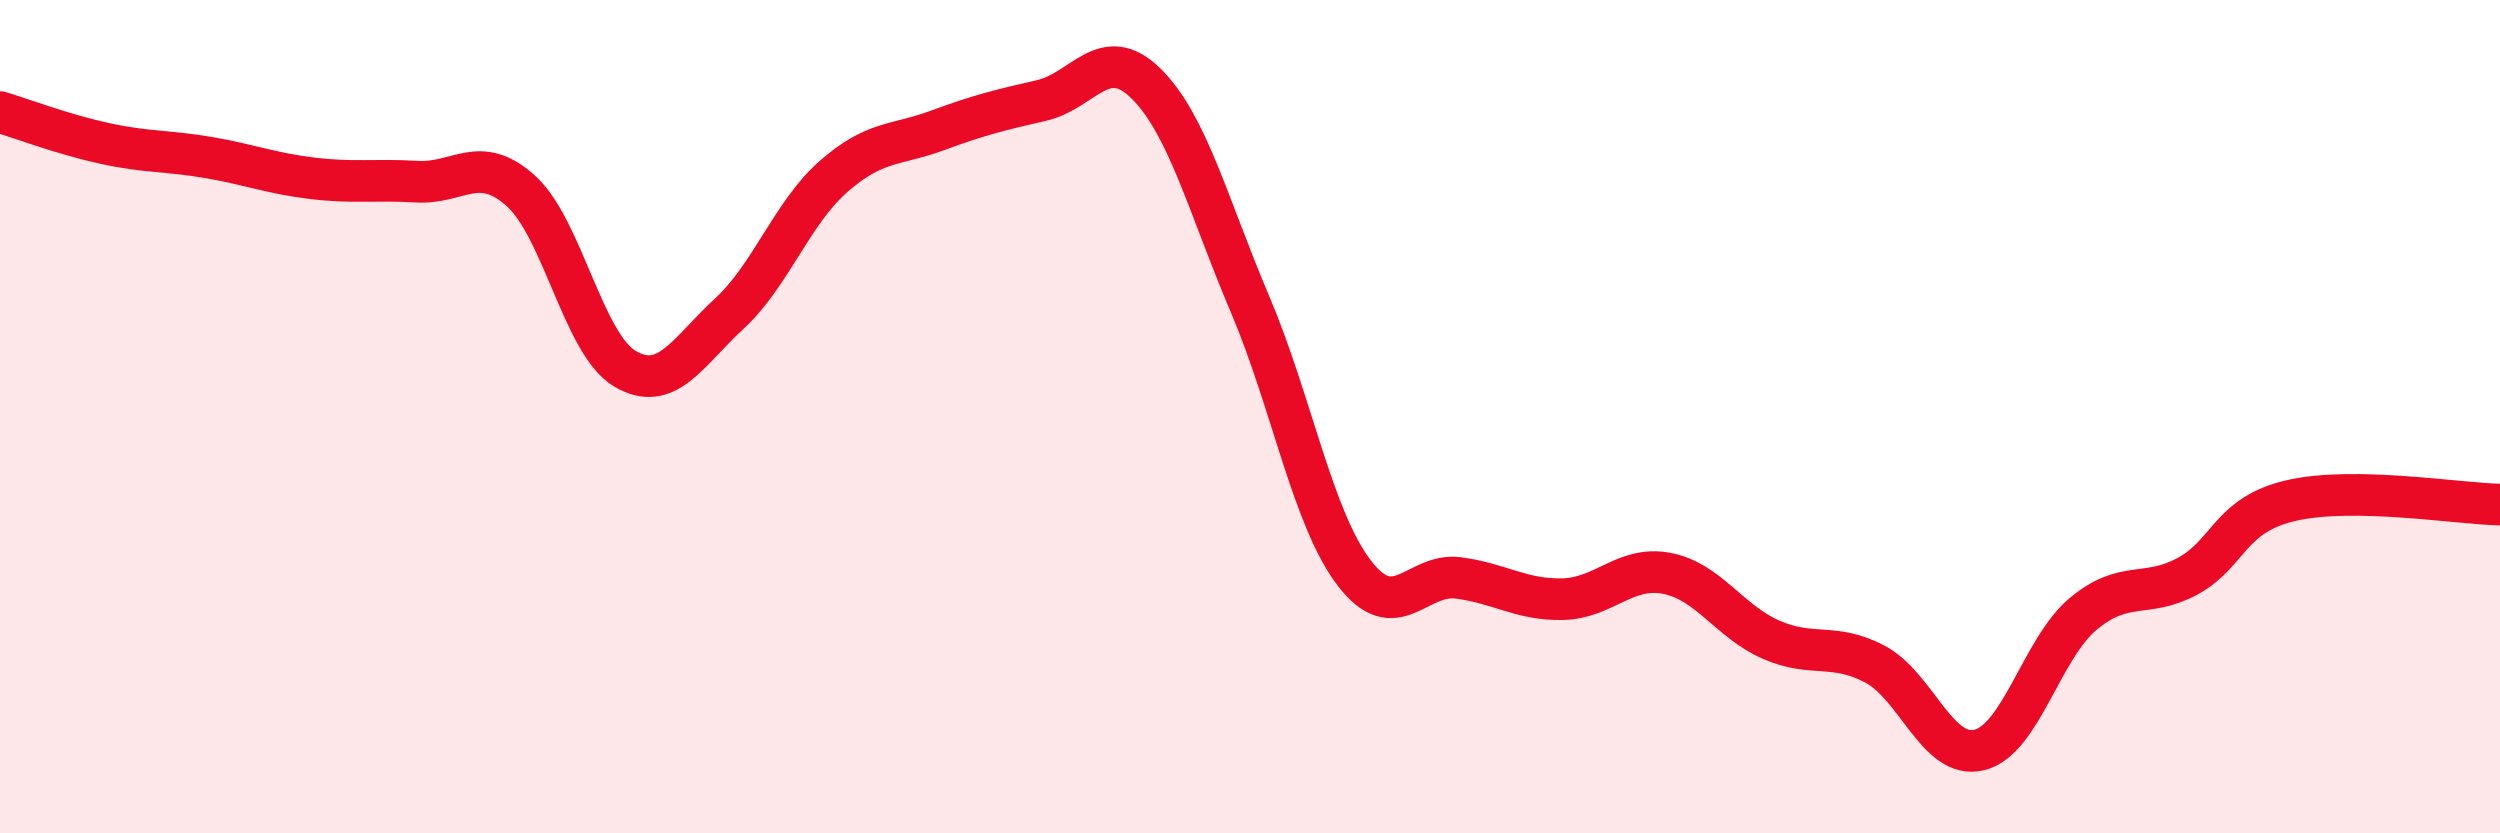
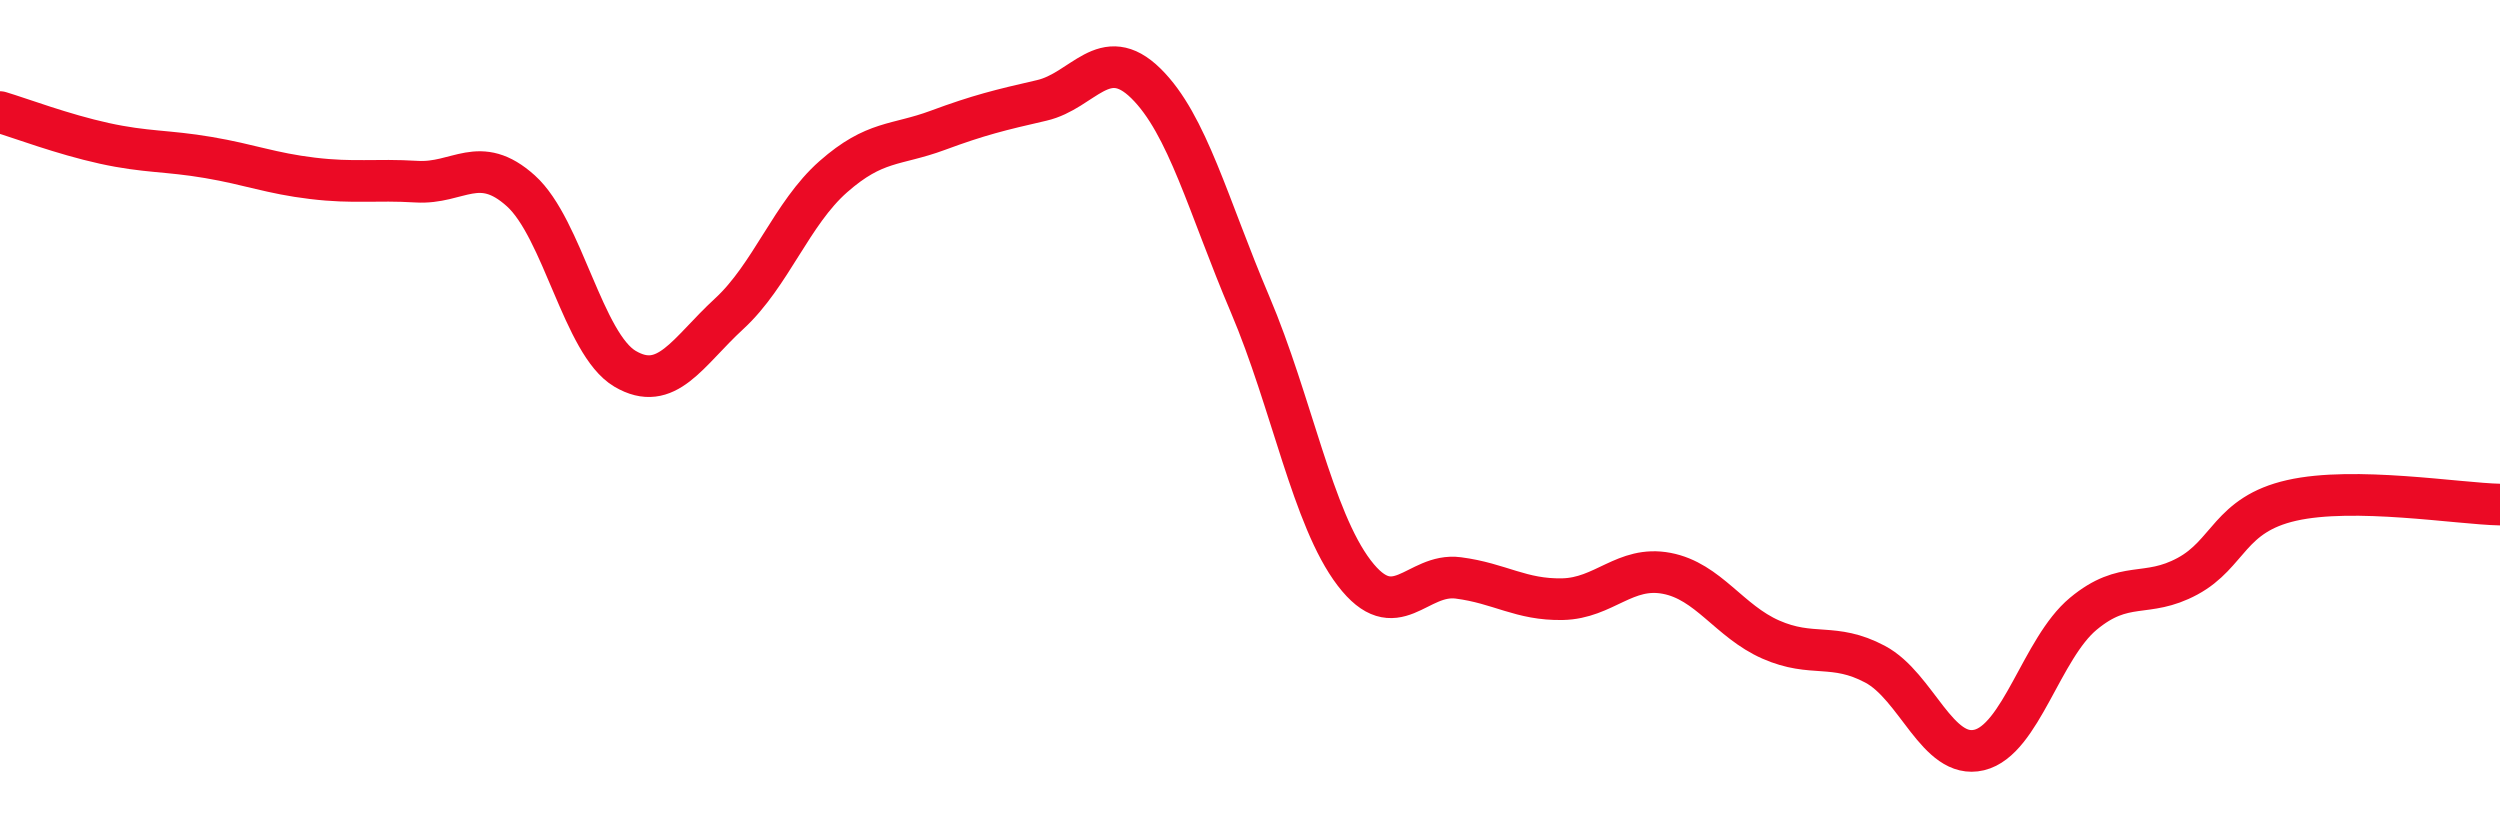
<svg xmlns="http://www.w3.org/2000/svg" width="60" height="20" viewBox="0 0 60 20">
-   <path d="M 0,2.69 C 0.5,2.84 1.5,3.22 2.5,3.44 C 3.5,3.66 4,3.61 5,3.78 C 6,3.95 6.5,4.16 7.5,4.28 C 8.5,4.4 9,4.3 10,4.36 C 11,4.42 11.5,3.68 12.5,4.58 C 13.5,5.48 14,8.26 15,8.85 C 16,9.44 16.5,8.45 17.5,7.53 C 18.5,6.61 19,5.12 20,4.24 C 21,3.36 21.5,3.5 22.5,3.13 C 23.5,2.76 24,2.64 25,2.41 C 26,2.18 26.5,1.02 27.5,2 C 28.5,2.98 29,4.95 30,7.3 C 31,9.65 31.5,12.44 32.5,13.75 C 33.5,15.06 34,13.74 35,13.87 C 36,14 36.5,14.4 37.5,14.38 C 38.5,14.36 39,13.57 40,13.76 C 41,13.95 41.5,14.91 42.5,15.35 C 43.5,15.79 44,15.41 45,15.94 C 46,16.47 46.5,18.24 47.5,18 C 48.5,17.76 49,15.56 50,14.73 C 51,13.9 51.5,14.37 52.5,13.83 C 53.5,13.29 53.5,12.35 55,12.01 C 56.5,11.67 59,12.09 60,12.11L60 20L0 20Z" fill="#EB0A25" opacity="0.1" stroke-linecap="round" stroke-linejoin="round" />
  <path d="M 0,2.69 C 0.5,2.84 1.5,3.22 2.5,3.44 C 3.5,3.66 4,3.61 5,3.78 C 6,3.95 6.5,4.16 7.5,4.28 C 8.5,4.4 9,4.3 10,4.36 C 11,4.42 11.5,3.68 12.5,4.58 C 13.5,5.48 14,8.26 15,8.85 C 16,9.44 16.5,8.45 17.5,7.53 C 18.5,6.61 19,5.12 20,4.24 C 21,3.36 21.5,3.5 22.5,3.13 C 23.5,2.76 24,2.64 25,2.41 C 26,2.18 26.5,1.02 27.5,2 C 28.5,2.98 29,4.95 30,7.3 C 31,9.65 31.5,12.44 32.5,13.75 C 33.5,15.06 34,13.74 35,13.87 C 36,14 36.5,14.4 37.5,14.38 C 38.5,14.36 39,13.57 40,13.76 C 41,13.95 41.5,14.91 42.5,15.35 C 43.5,15.79 44,15.41 45,15.94 C 46,16.47 46.5,18.24 47.5,18 C 48.5,17.76 49,15.56 50,14.73 C 51,13.9 51.5,14.37 52.5,13.83 C 53.5,13.29 53.5,12.35 55,12.01 C 56.5,11.67 59,12.09 60,12.11" stroke="#EB0A25" stroke-width="1" fill="none" stroke-linecap="round" stroke-linejoin="round" />
</svg>